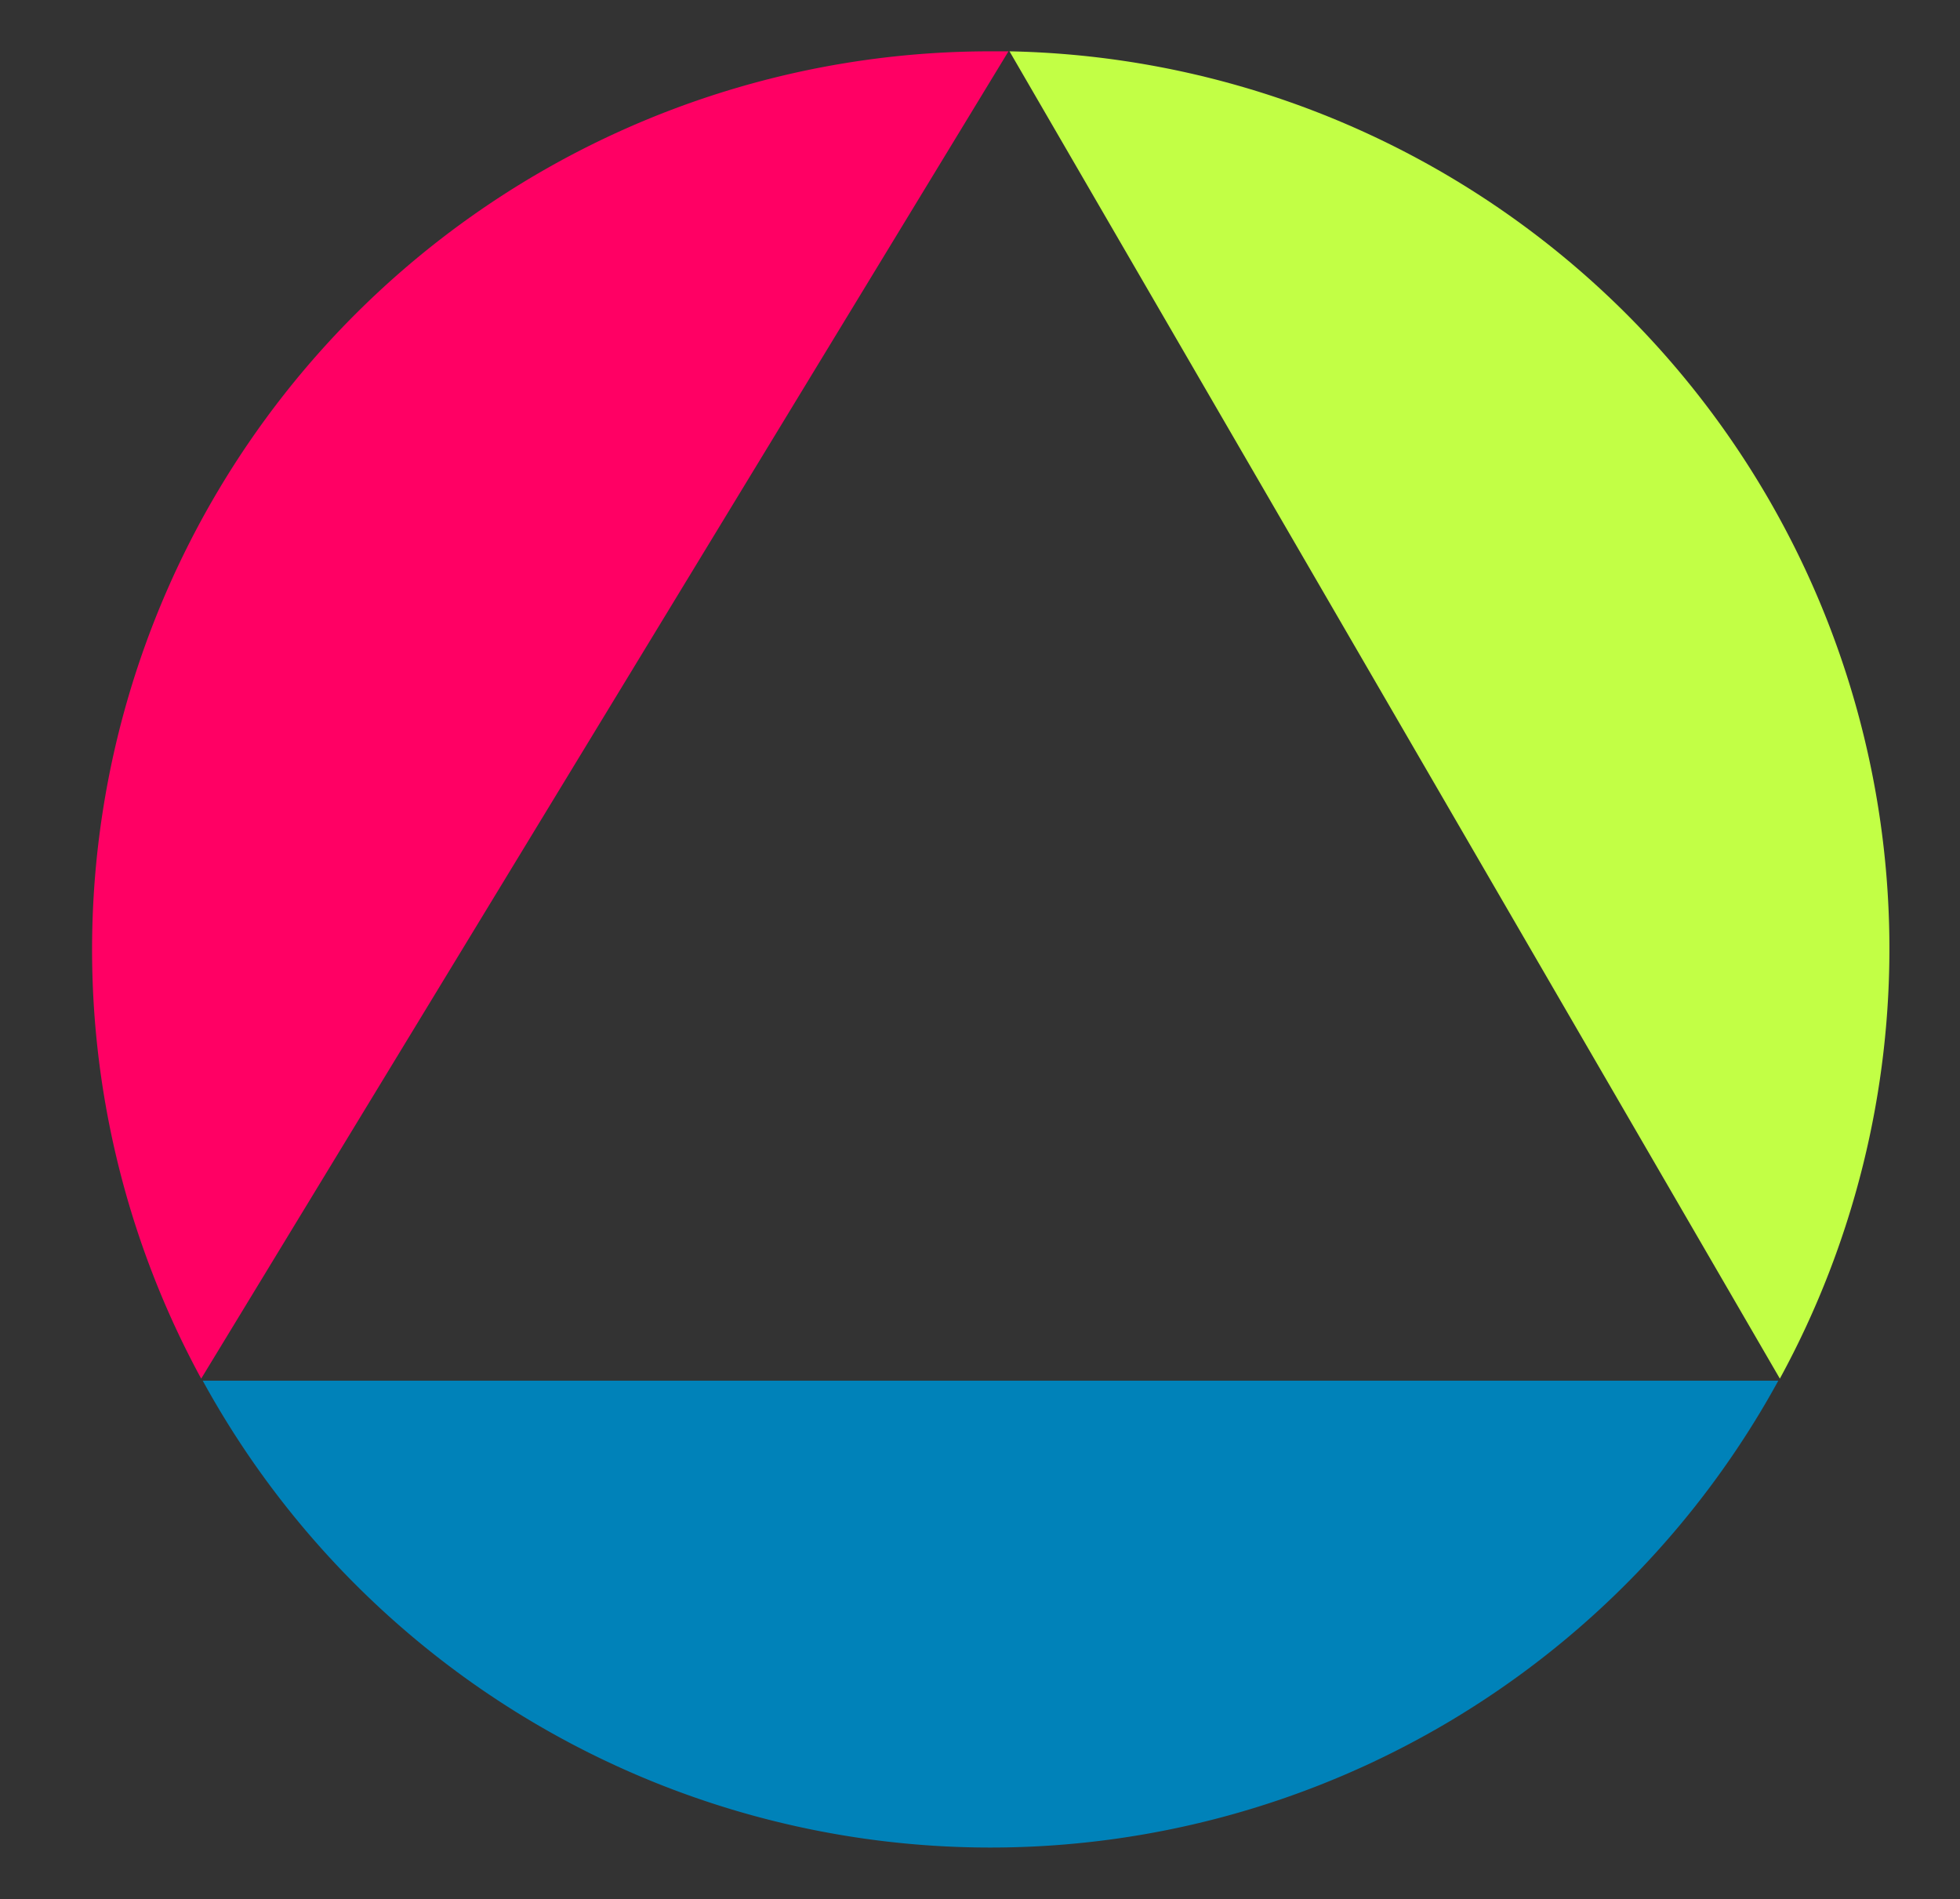
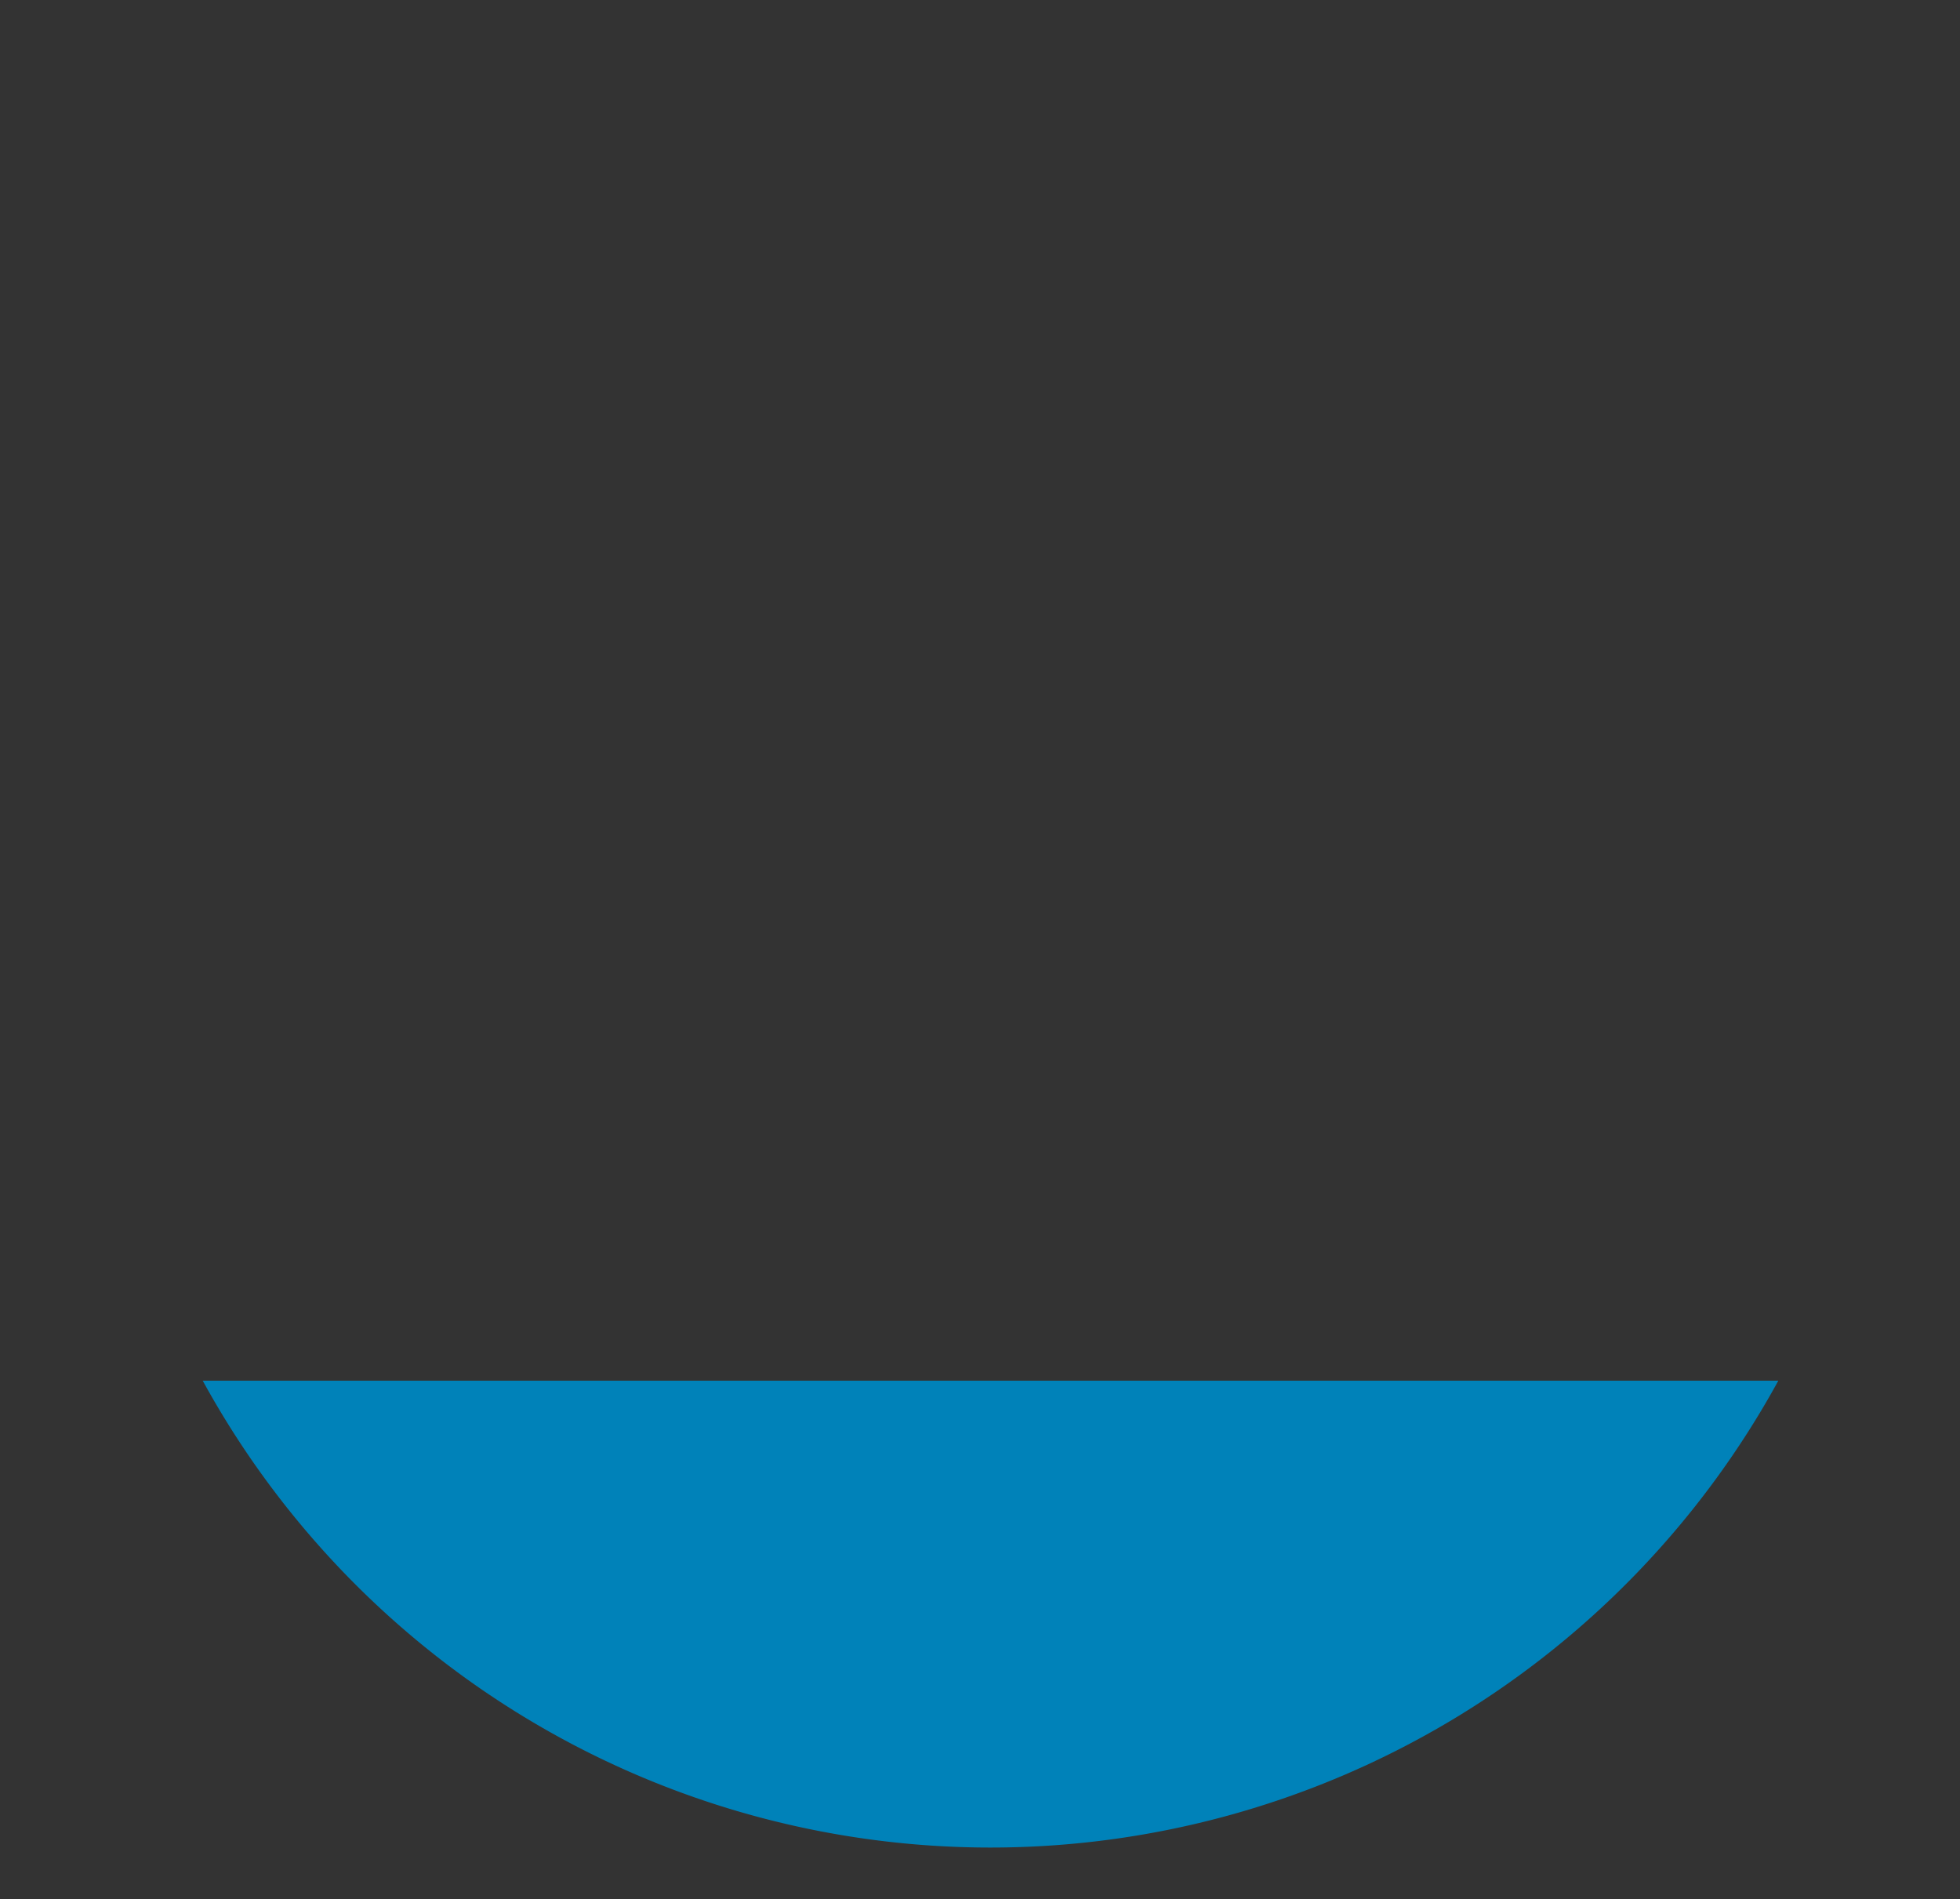
<svg xmlns="http://www.w3.org/2000/svg" viewBox="0 0 38.19 37">
  <rect x="0" y="0" width="38.19" height="37" fill="#333333" stroke="none" />
  <defs>
    <style>.cls-1{fill:#c2ff45;}.cls-2{fill:#0082b9;}.cls-3{fill:#ff0064;}</style>
  </defs>
  <title>株式会社トライアングル綜合</title>
-   <path class="cls-1" d="M34.68,26.86A17.49,17.49,0,0,0,19.67,1Z" />
-   <path class="cls-2" d="M3.95,26.9a17.5,17.5,0,0,0,30.7,0Z" />
-   <path class="cls-3" d="M19.65,1,19.3,1A17.5,17.5,0,0,0,3.92,26.86Z" />
+   <path class="cls-2" d="M3.95,26.9a17.5,17.5,0,0,0,30.7,0" />
</svg>